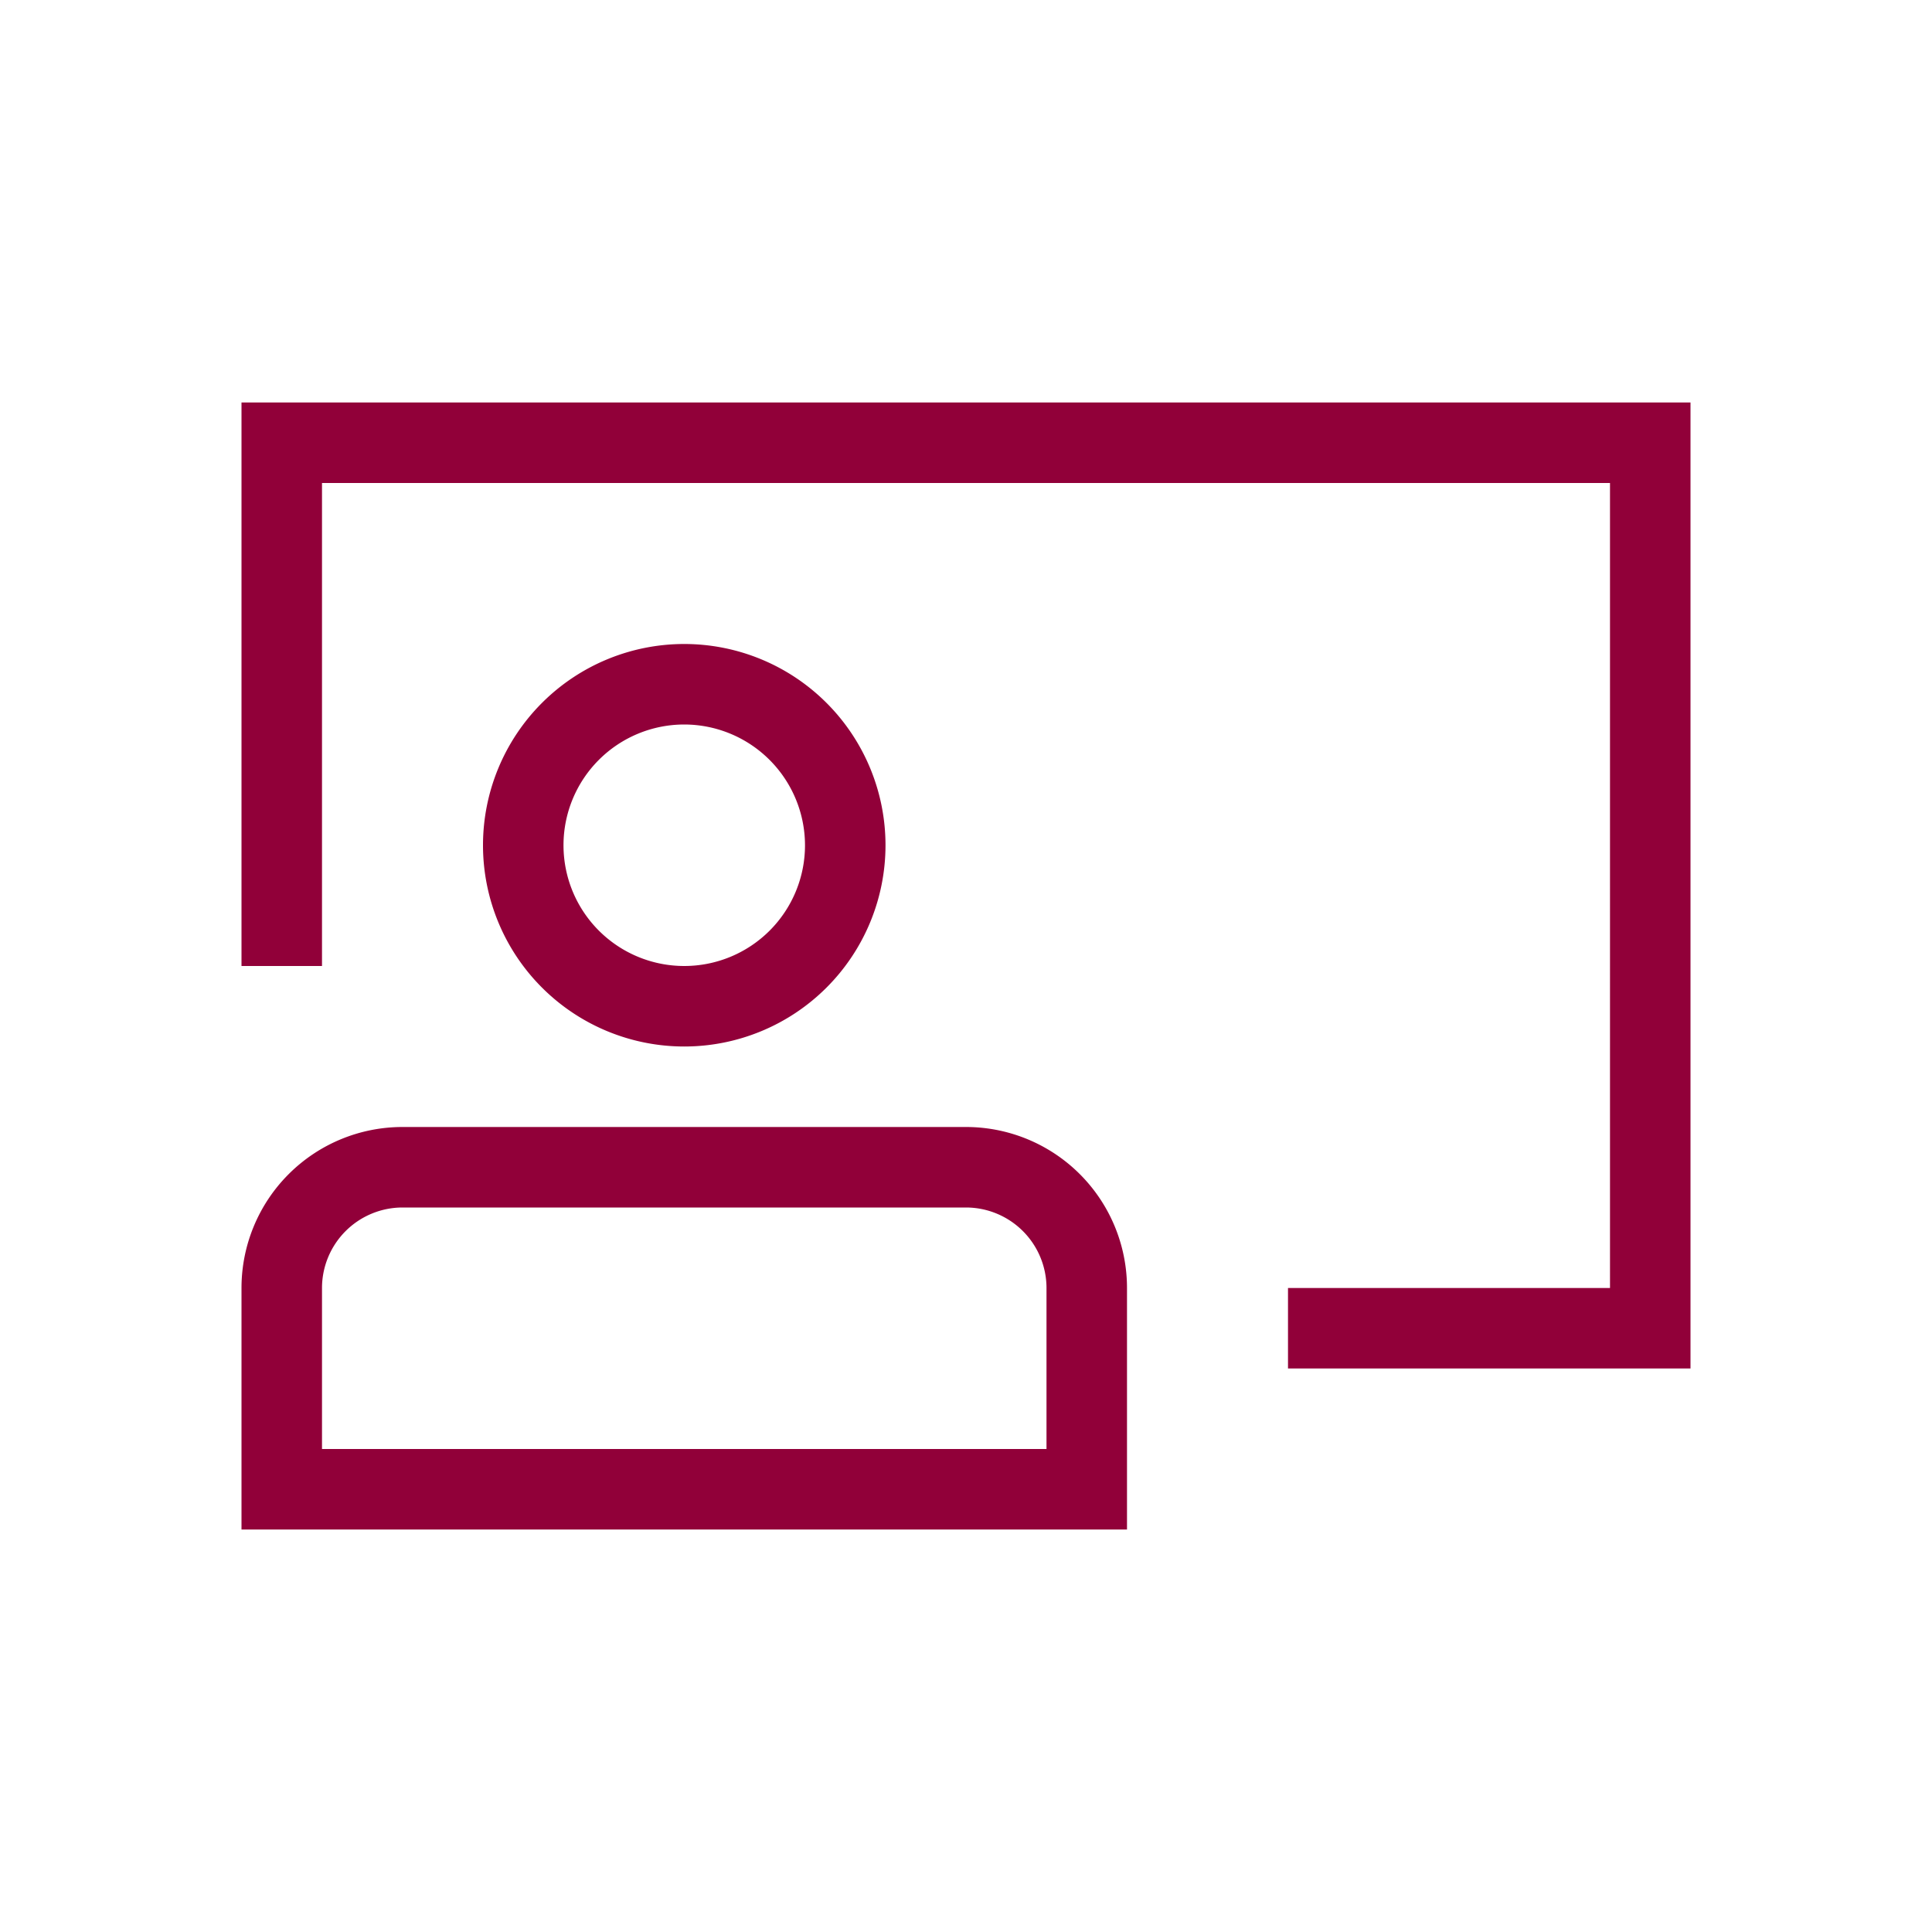
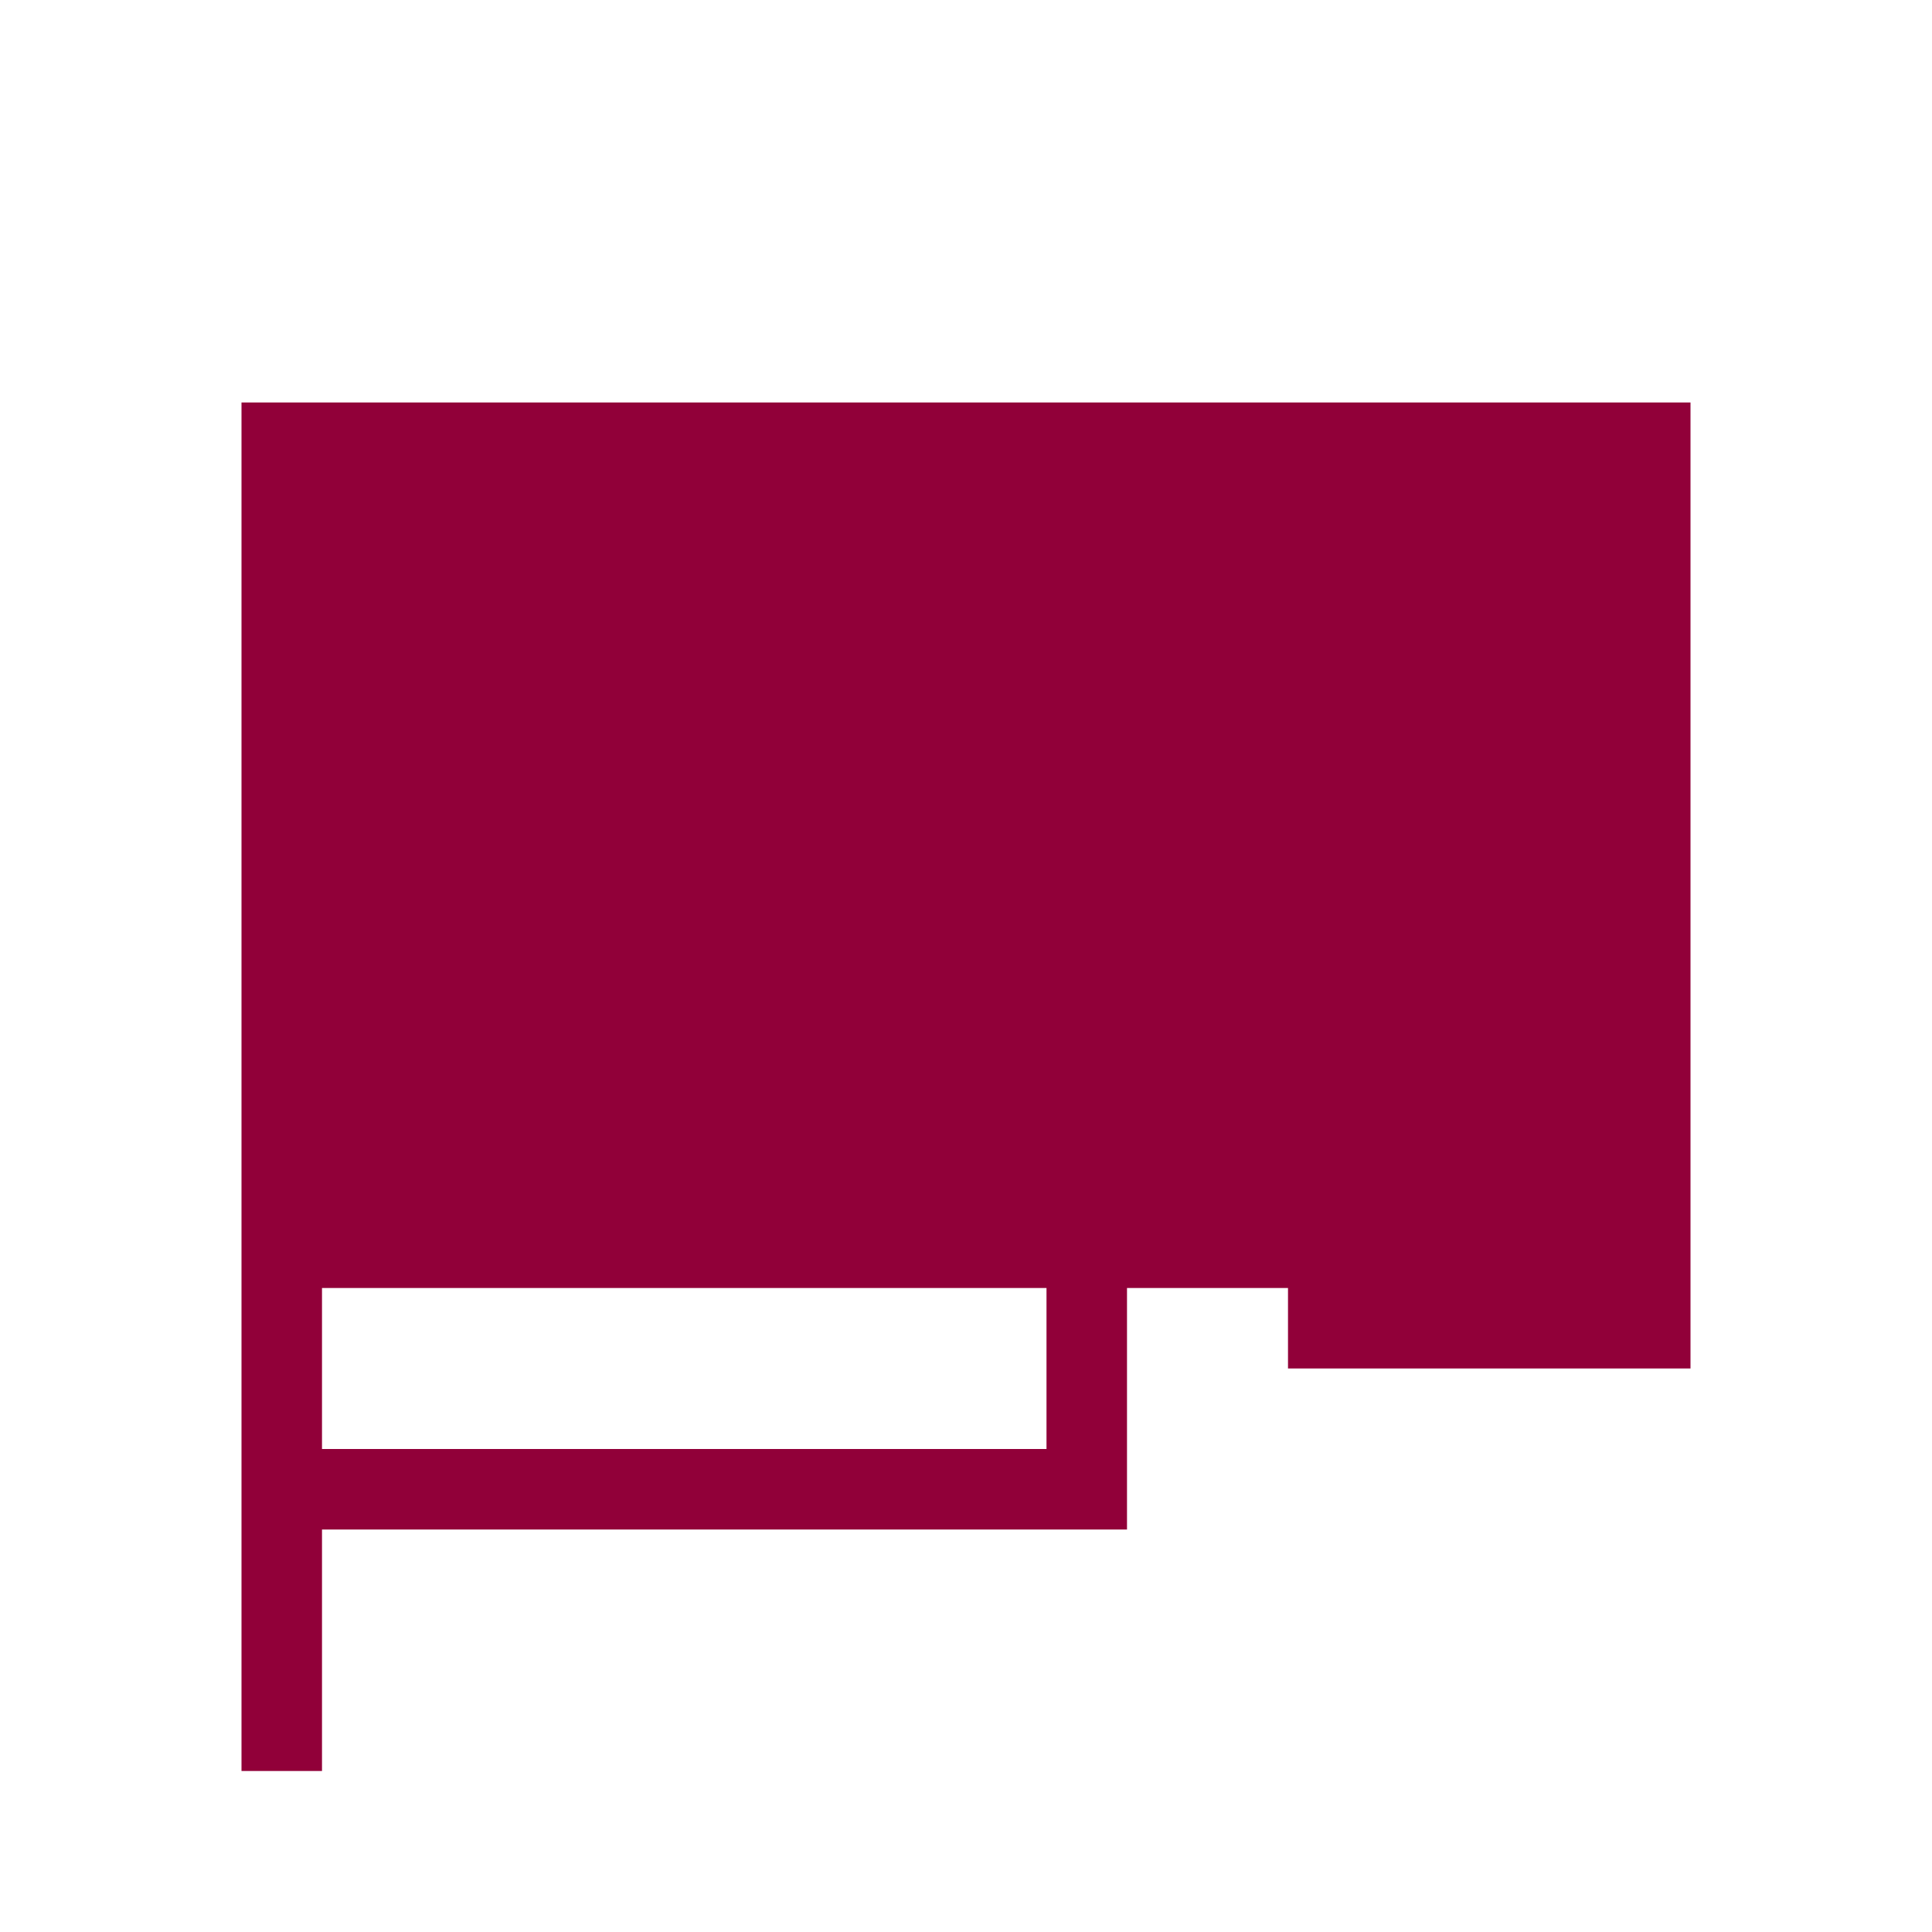
<svg xmlns="http://www.w3.org/2000/svg" height="100px" width="100px" fill="#910039" viewBox="0 0 24 24" x="0px" y="0px">
  <title>_</title>
-   <path d="M21,5V17H16V16h4V6H4v6H3V5ZM8.5,9A1.5,1.5,0,1,0,10,10.5,1.502,1.502,0,0,0,8.5,9m0-1A2.5,2.5,0,1,1,6,10.5,2.5,2.5,0,0,1,8.5,8ZM12,15H5a1.001,1.001,0,0,0-1,1v2h9V16a1.001,1.001,0,0,0-1-1m0-1a2,2,0,0,1,2,2v3H3V16a2,2,0,0,1,2-2Z" />
+   <path d="M21,5V17H16V16h4H4v6H3V5ZM8.5,9A1.5,1.5,0,1,0,10,10.5,1.502,1.502,0,0,0,8.5,9m0-1A2.5,2.5,0,1,1,6,10.5,2.5,2.5,0,0,1,8.5,8ZM12,15H5a1.001,1.001,0,0,0-1,1v2h9V16a1.001,1.001,0,0,0-1-1m0-1a2,2,0,0,1,2,2v3H3V16a2,2,0,0,1,2-2Z" />
</svg>